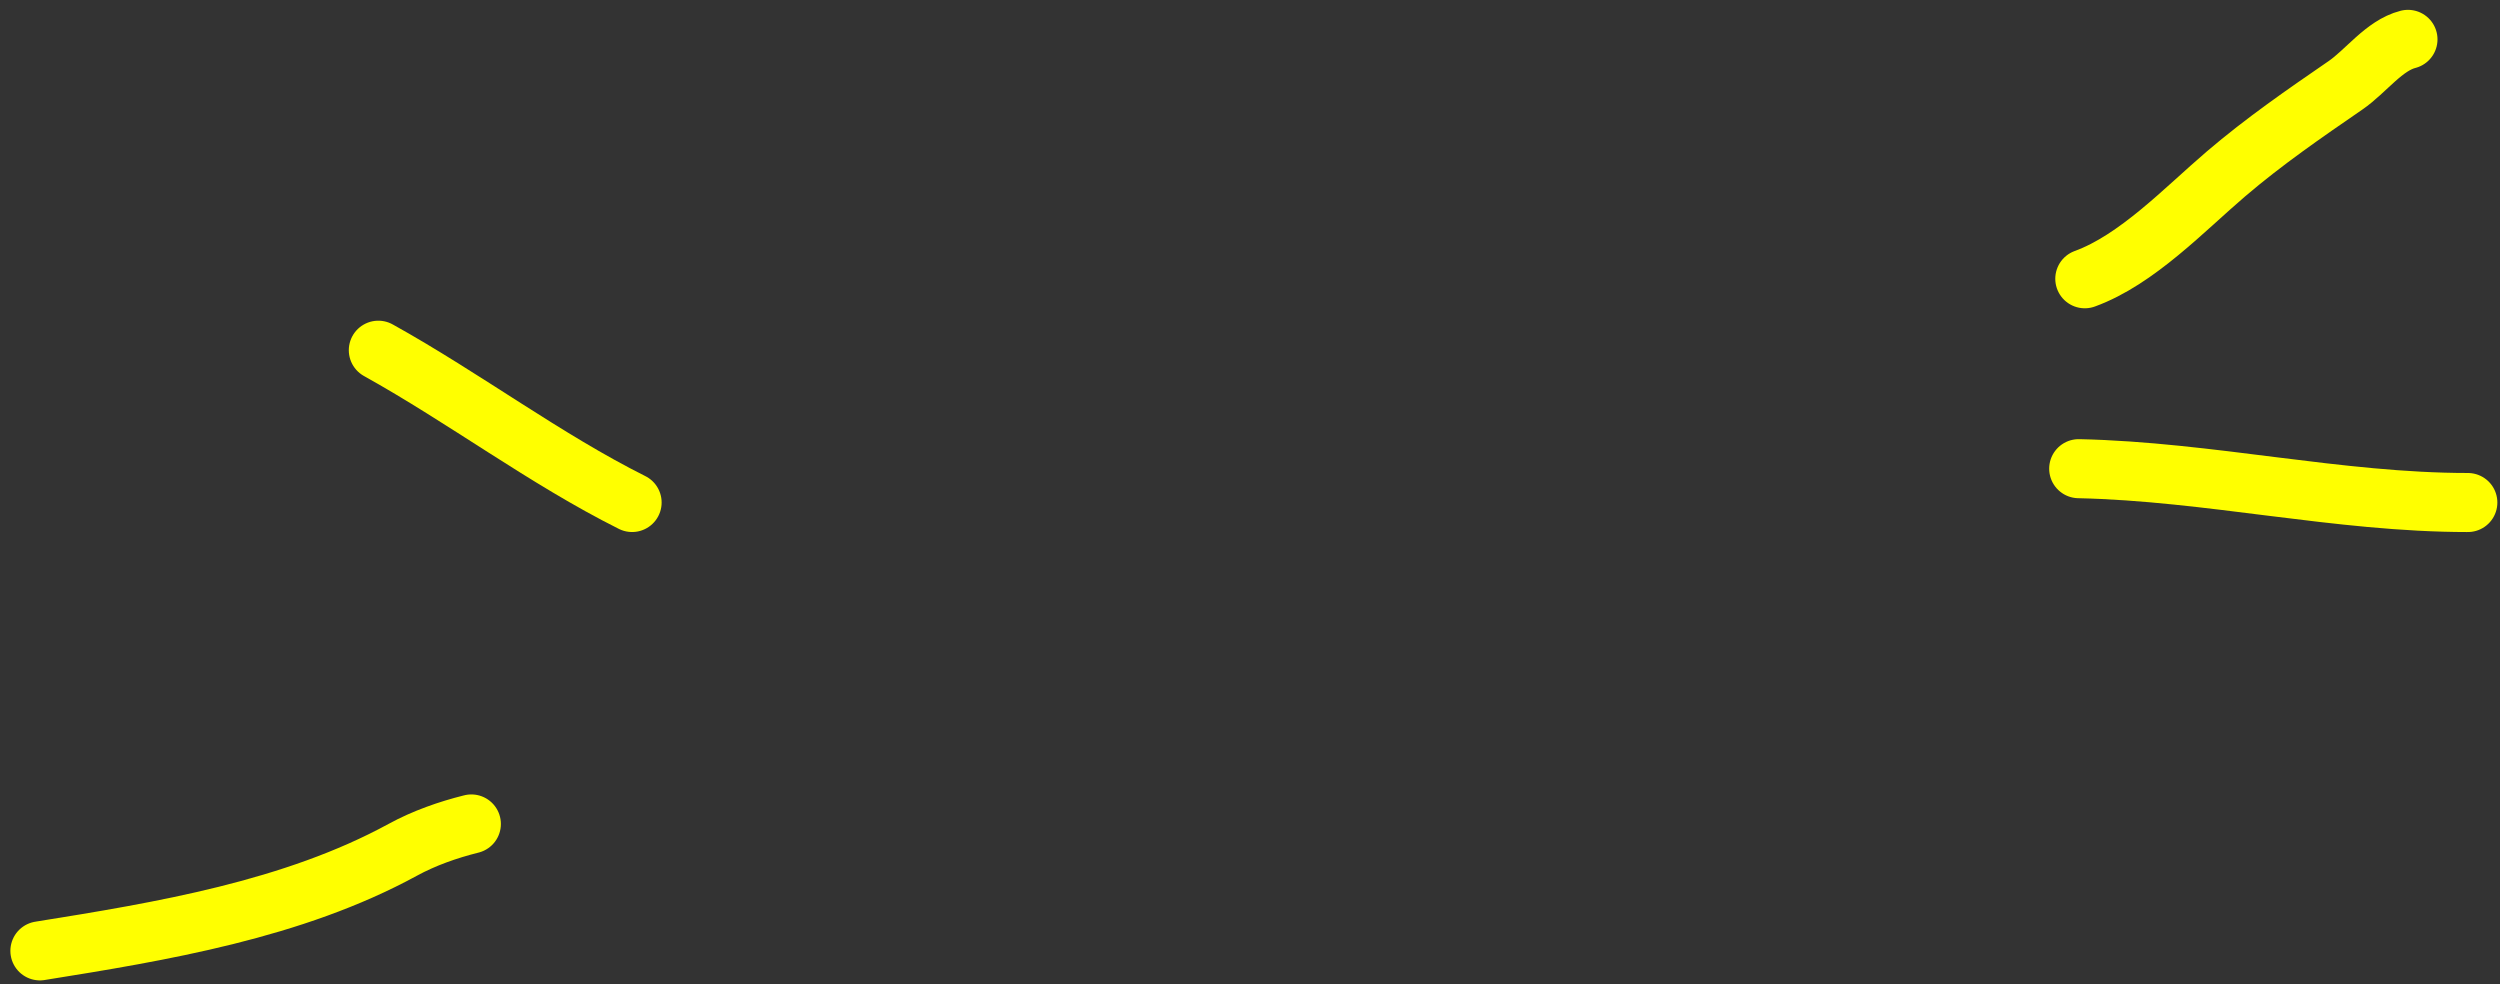
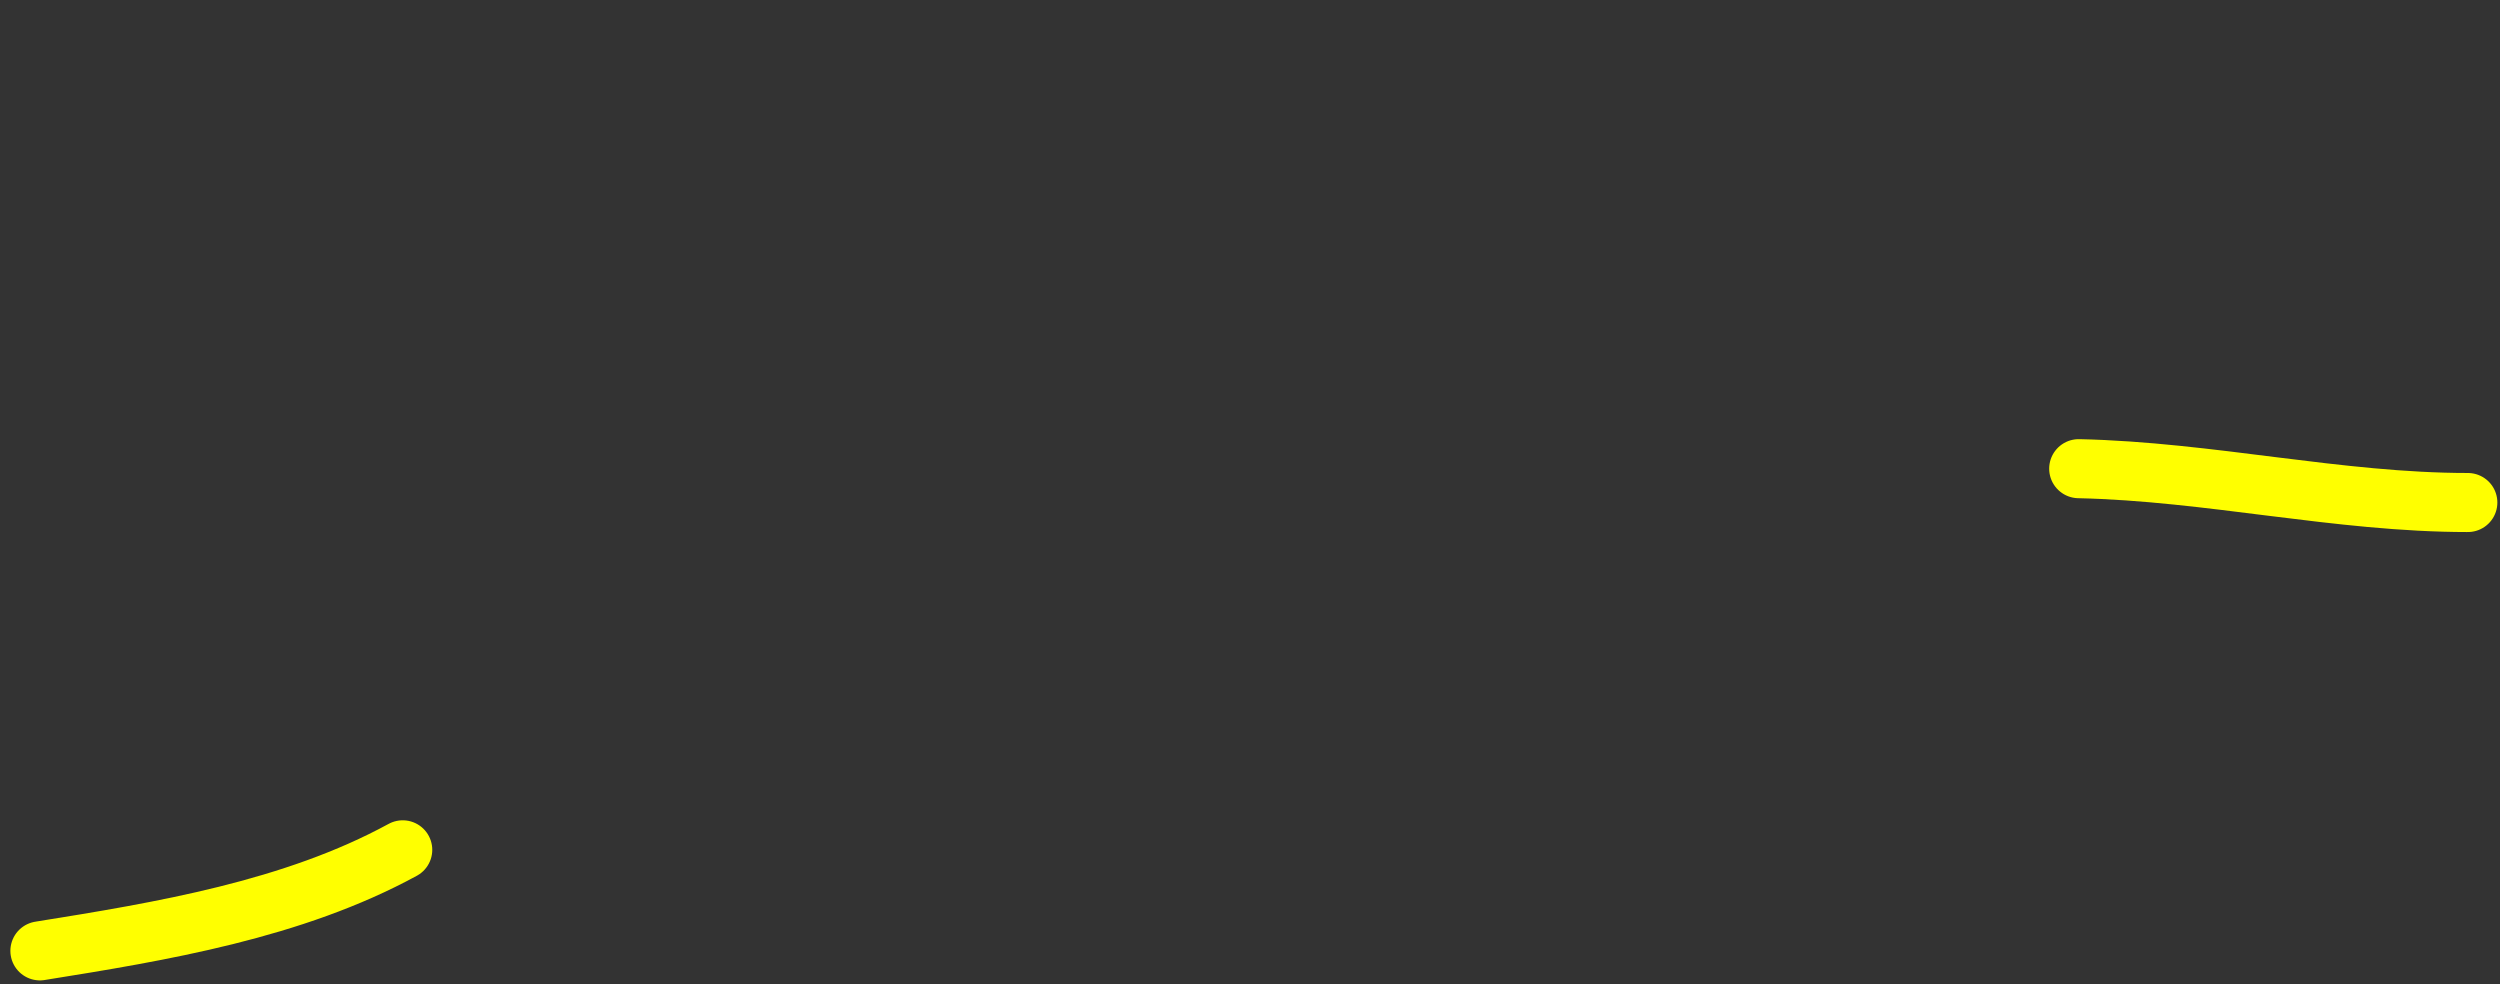
<svg xmlns="http://www.w3.org/2000/svg" width="127" height="50" viewBox="0 0 127 50" fill="none">
  <rect x="0" y="0" width="127" height="50" fill="#333333" stroke="none" />
-   <path d="M19.219 17.791C23.587 20.218 27.707 23.325 32.111 25.527" stroke="#FFFF00" stroke-width="3" stroke-linecap="round" />
-   <path d="M2.027 48.304C8.197 47.317 14.89 46.208 20.459 43.171C21.547 42.577 22.751 42.156 23.945 41.857" stroke="#FFFF00" stroke-width="3" stroke-linecap="round" />
-   <path d="M105.908 14.161C108.56 13.196 110.977 10.63 113.077 8.837C115.033 7.168 117.048 5.781 119.15 4.335C120.186 3.624 121.113 2.308 122.325 2" stroke="#FFFF00" stroke-width="3" stroke-linecap="round" />
+   <path d="M2.027 48.304C8.197 47.317 14.89 46.208 20.459 43.171" stroke="#FFFF00" stroke-width="3" stroke-linecap="round" />
  <path d="M105.598 23.809C112.248 23.953 118.774 25.528 125.366 25.528" stroke="#FFFF00" stroke-width="3" stroke-linecap="round" />
</svg>